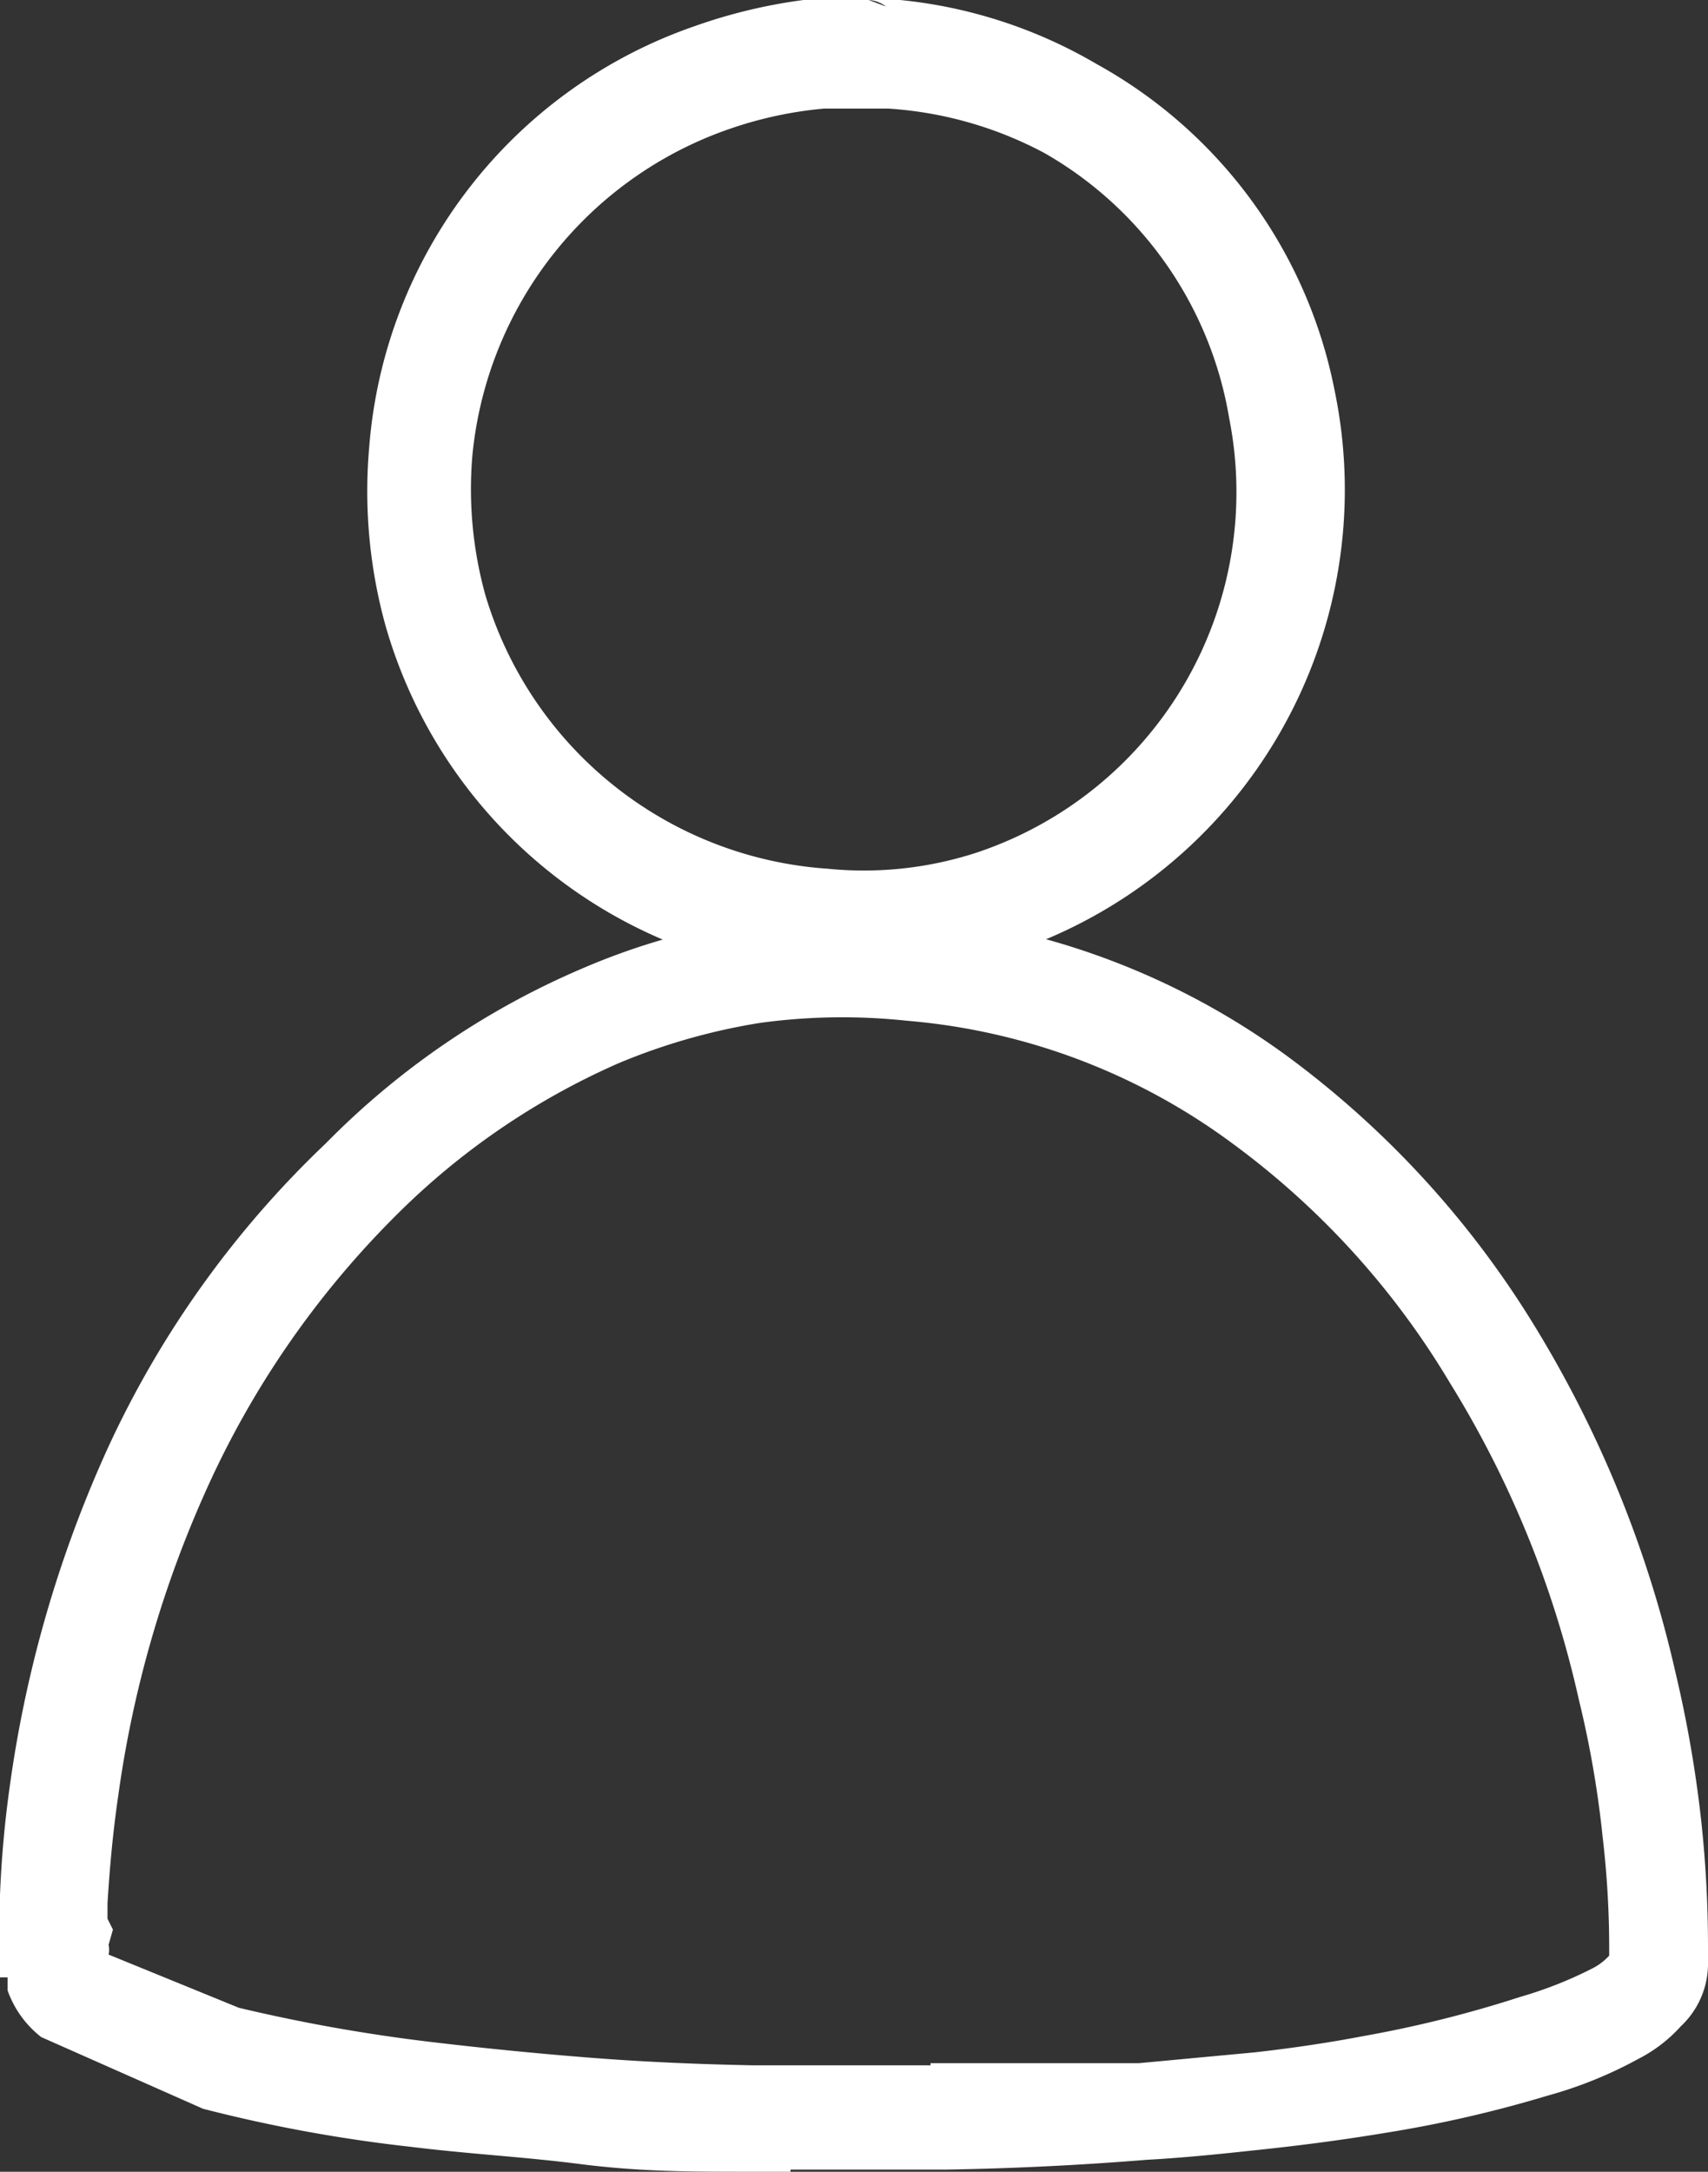
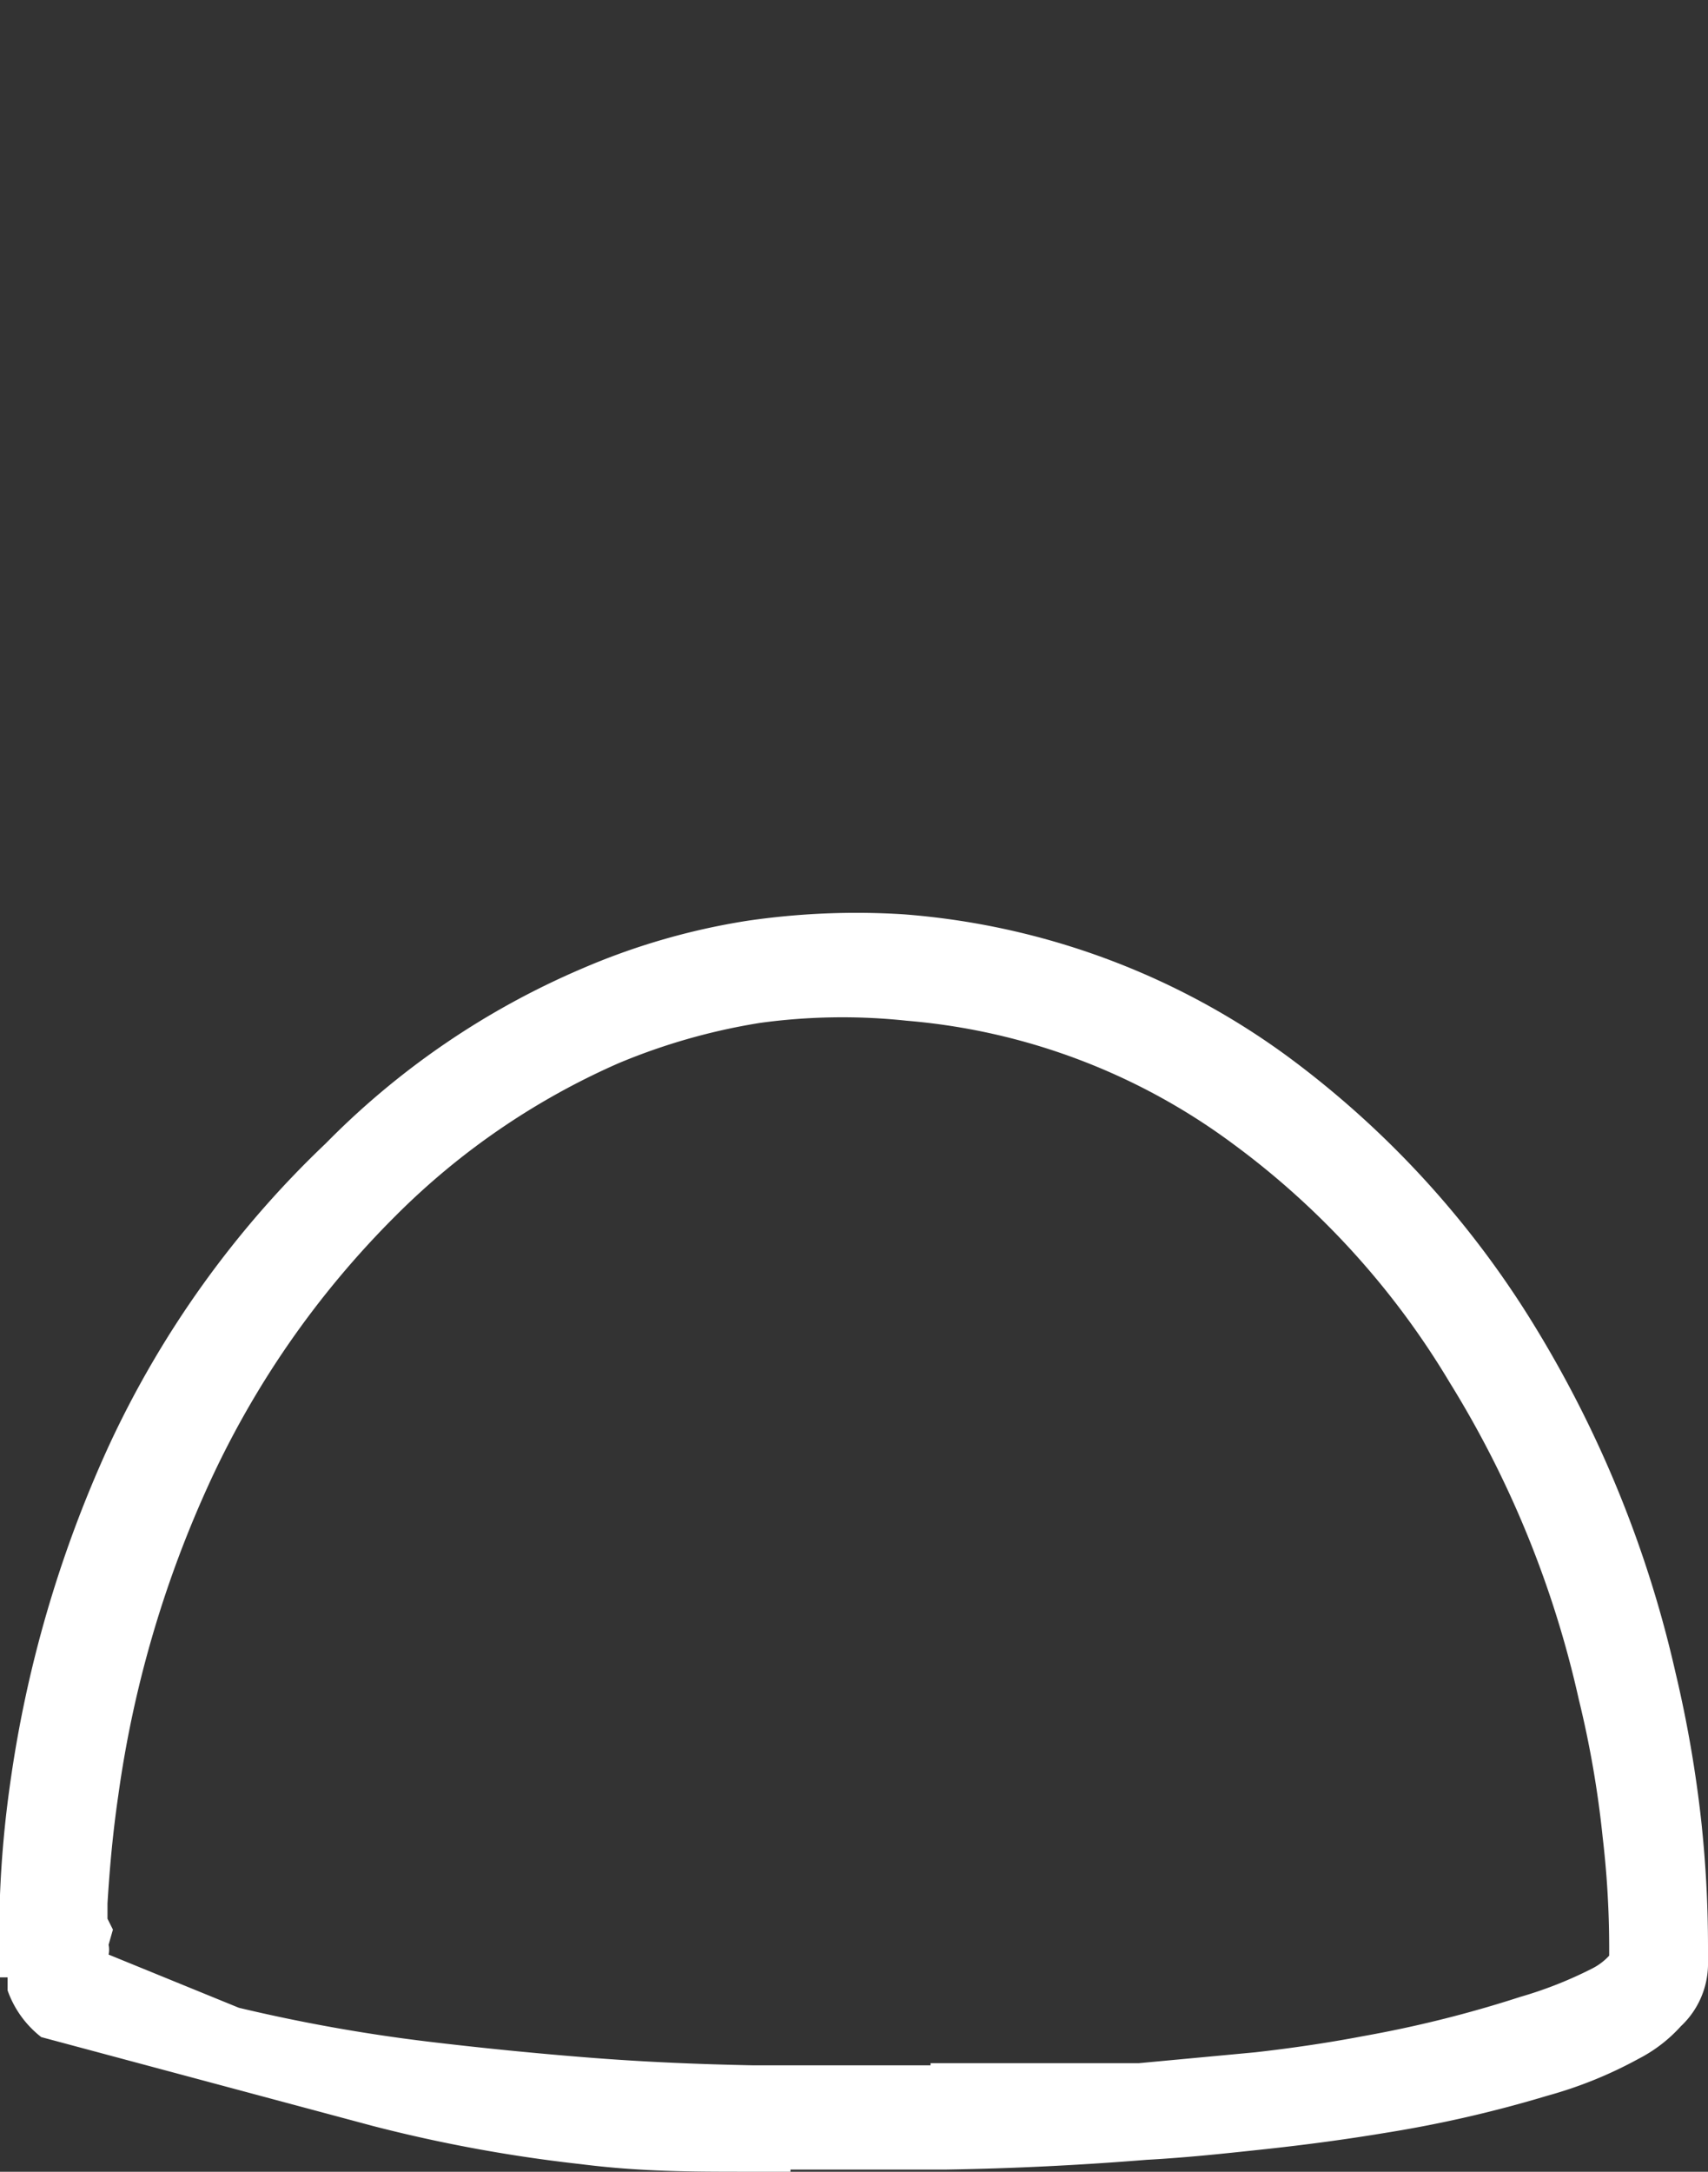
<svg xmlns="http://www.w3.org/2000/svg" viewBox="0 0 15.73 20">
  <rect x="0" y="0" width="15.73" height="20" fill="#333333" stroke="none" />
  <defs>
    <style>.cls-1{fill:#fff;}</style>
  </defs>
  <title>Asset 3Logo</title>
  <g id="Layer_2" data-name="Layer 2">
    <g id="Artboard">
-       <path class="cls-1" d="M7.88,9H7.55a4.48,4.48,0,0,1-4-3.24A4.64,4.64,0,0,1,3.4,4.12a4.47,4.47,0,0,1,3-3.88A4.9,4.9,0,0,1,7.4,0l0,0h.89A4.44,4.44,0,0,1,10.1.59a4.4,4.4,0,0,1,2.19,3A4.49,4.49,0,0,1,7.88,9ZM7.62,8A3.35,3.35,0,0,0,9,7.85a3.5,3.5,0,0,0,2.32-4A3.47,3.47,0,0,0,9.62,1.41,3.53,3.53,0,0,0,8.18,1H8l-.22,0L7.59,1a3.65,3.65,0,0,0-.85.18A3.54,3.54,0,0,0,4.35,4.2a3.65,3.65,0,0,0,.12,1.28A3.54,3.54,0,0,0,7.62,8Zm0-7.5,0,.09,0-.14ZM8,0l.16.06A.29.29,0,0,0,8,0Z" />
-       <path class="cls-1" d="M7.28,20H7.16L6.9,20c-.52,0-1,0-1.55-.07s-1-.09-1.57-.16a13.7,13.7,0,0,1-1.91-.35L.38,18.76a.94.94,0,0,1-.31-.43l0-.12H0v-.27l0-.05v-.1l0-.07a1.23,1.23,0,0,1,0-.27,10,10,0,0,1,.09-1A11.2,11.2,0,0,1,1,13.32,9.14,9.14,0,0,1,3,10.53,7.36,7.36,0,0,1,5.36,8.92a6.29,6.29,0,0,1,1.52-.44,6.92,6.92,0,0,1,1.44-.06,6.86,6.86,0,0,1,3.54,1.31,8.76,8.76,0,0,1,2.26,2.46,10.58,10.58,0,0,1,1.31,3.21,11.23,11.23,0,0,1,.24,1.39,10.84,10.84,0,0,1,.06,1.13v.18a.79.79,0,0,1-.25.56,1.36,1.36,0,0,1-.39.3,3.89,3.89,0,0,1-.84.34,11.36,11.36,0,0,1-1.48.34c-.36.06-.73.11-1.1.15s-.74.08-1.11.1c-.62.05-1.23.08-1.85.09H7.28Zm1.29-1H8.7L10.49,19l1.07-.1q.53-.06,1-.15A10.82,10.82,0,0,0,14,18.39a3.74,3.74,0,0,0,.66-.26.55.55,0,0,0,.16-.12v-.09a8.77,8.77,0,0,0-.06-1,9.38,9.38,0,0,0-.22-1.27,9.44,9.44,0,0,0-1.19-2.92,7.49,7.49,0,0,0-2-2.2,5.85,5.85,0,0,0-3-1.13A5.58,5.58,0,0,0,7,9.42a5.7,5.7,0,0,0-1.3.37A6.71,6.71,0,0,0,3.64,11.2,8.45,8.45,0,0,0,1.9,13.72a10.27,10.27,0,0,0-.81,2.81c-.05.34-.08.67-.1,1v.14l.05.1L1,17.91A.22.22,0,0,1,1,18a0,0,0,0,1,0,0l1.2.49a15.54,15.54,0,0,0,1.73.31c.5.06,1,.11,1.51.15s1,.06,1.5.07H8.57Zm7.16-1.11Z" />
+       <path class="cls-1" d="M7.28,20H7.16L6.9,20c-.52,0-1,0-1.55-.07a13.7,13.7,0,0,1-1.91-.35L.38,18.76a.94.94,0,0,1-.31-.43l0-.12H0v-.27l0-.05v-.1l0-.07a1.23,1.23,0,0,1,0-.27,10,10,0,0,1,.09-1A11.2,11.2,0,0,1,1,13.32,9.14,9.14,0,0,1,3,10.53,7.36,7.36,0,0,1,5.36,8.92a6.29,6.29,0,0,1,1.52-.44,6.92,6.92,0,0,1,1.44-.06,6.86,6.86,0,0,1,3.54,1.31,8.76,8.76,0,0,1,2.26,2.46,10.58,10.58,0,0,1,1.31,3.21,11.23,11.23,0,0,1,.24,1.39,10.84,10.84,0,0,1,.06,1.13v.18a.79.79,0,0,1-.25.56,1.36,1.36,0,0,1-.39.3,3.89,3.89,0,0,1-.84.34,11.36,11.36,0,0,1-1.48.34c-.36.06-.73.11-1.1.15s-.74.08-1.11.1c-.62.05-1.23.08-1.85.09H7.28Zm1.29-1H8.7L10.49,19l1.07-.1q.53-.06,1-.15A10.82,10.82,0,0,0,14,18.39a3.74,3.74,0,0,0,.66-.26.55.55,0,0,0,.16-.12v-.09a8.77,8.77,0,0,0-.06-1,9.38,9.38,0,0,0-.22-1.27,9.44,9.44,0,0,0-1.19-2.92,7.49,7.49,0,0,0-2-2.2,5.85,5.85,0,0,0-3-1.13A5.58,5.58,0,0,0,7,9.42a5.7,5.7,0,0,0-1.3.37A6.71,6.71,0,0,0,3.64,11.2,8.45,8.45,0,0,0,1.9,13.72a10.27,10.27,0,0,0-.81,2.81c-.05.34-.08.67-.1,1v.14l.05.1L1,17.91A.22.22,0,0,1,1,18a0,0,0,0,1,0,0l1.2.49a15.54,15.54,0,0,0,1.73.31c.5.06,1,.11,1.51.15s1,.06,1.5.07H8.57Zm7.16-1.11Z" />
    </g>
  </g>
</svg>